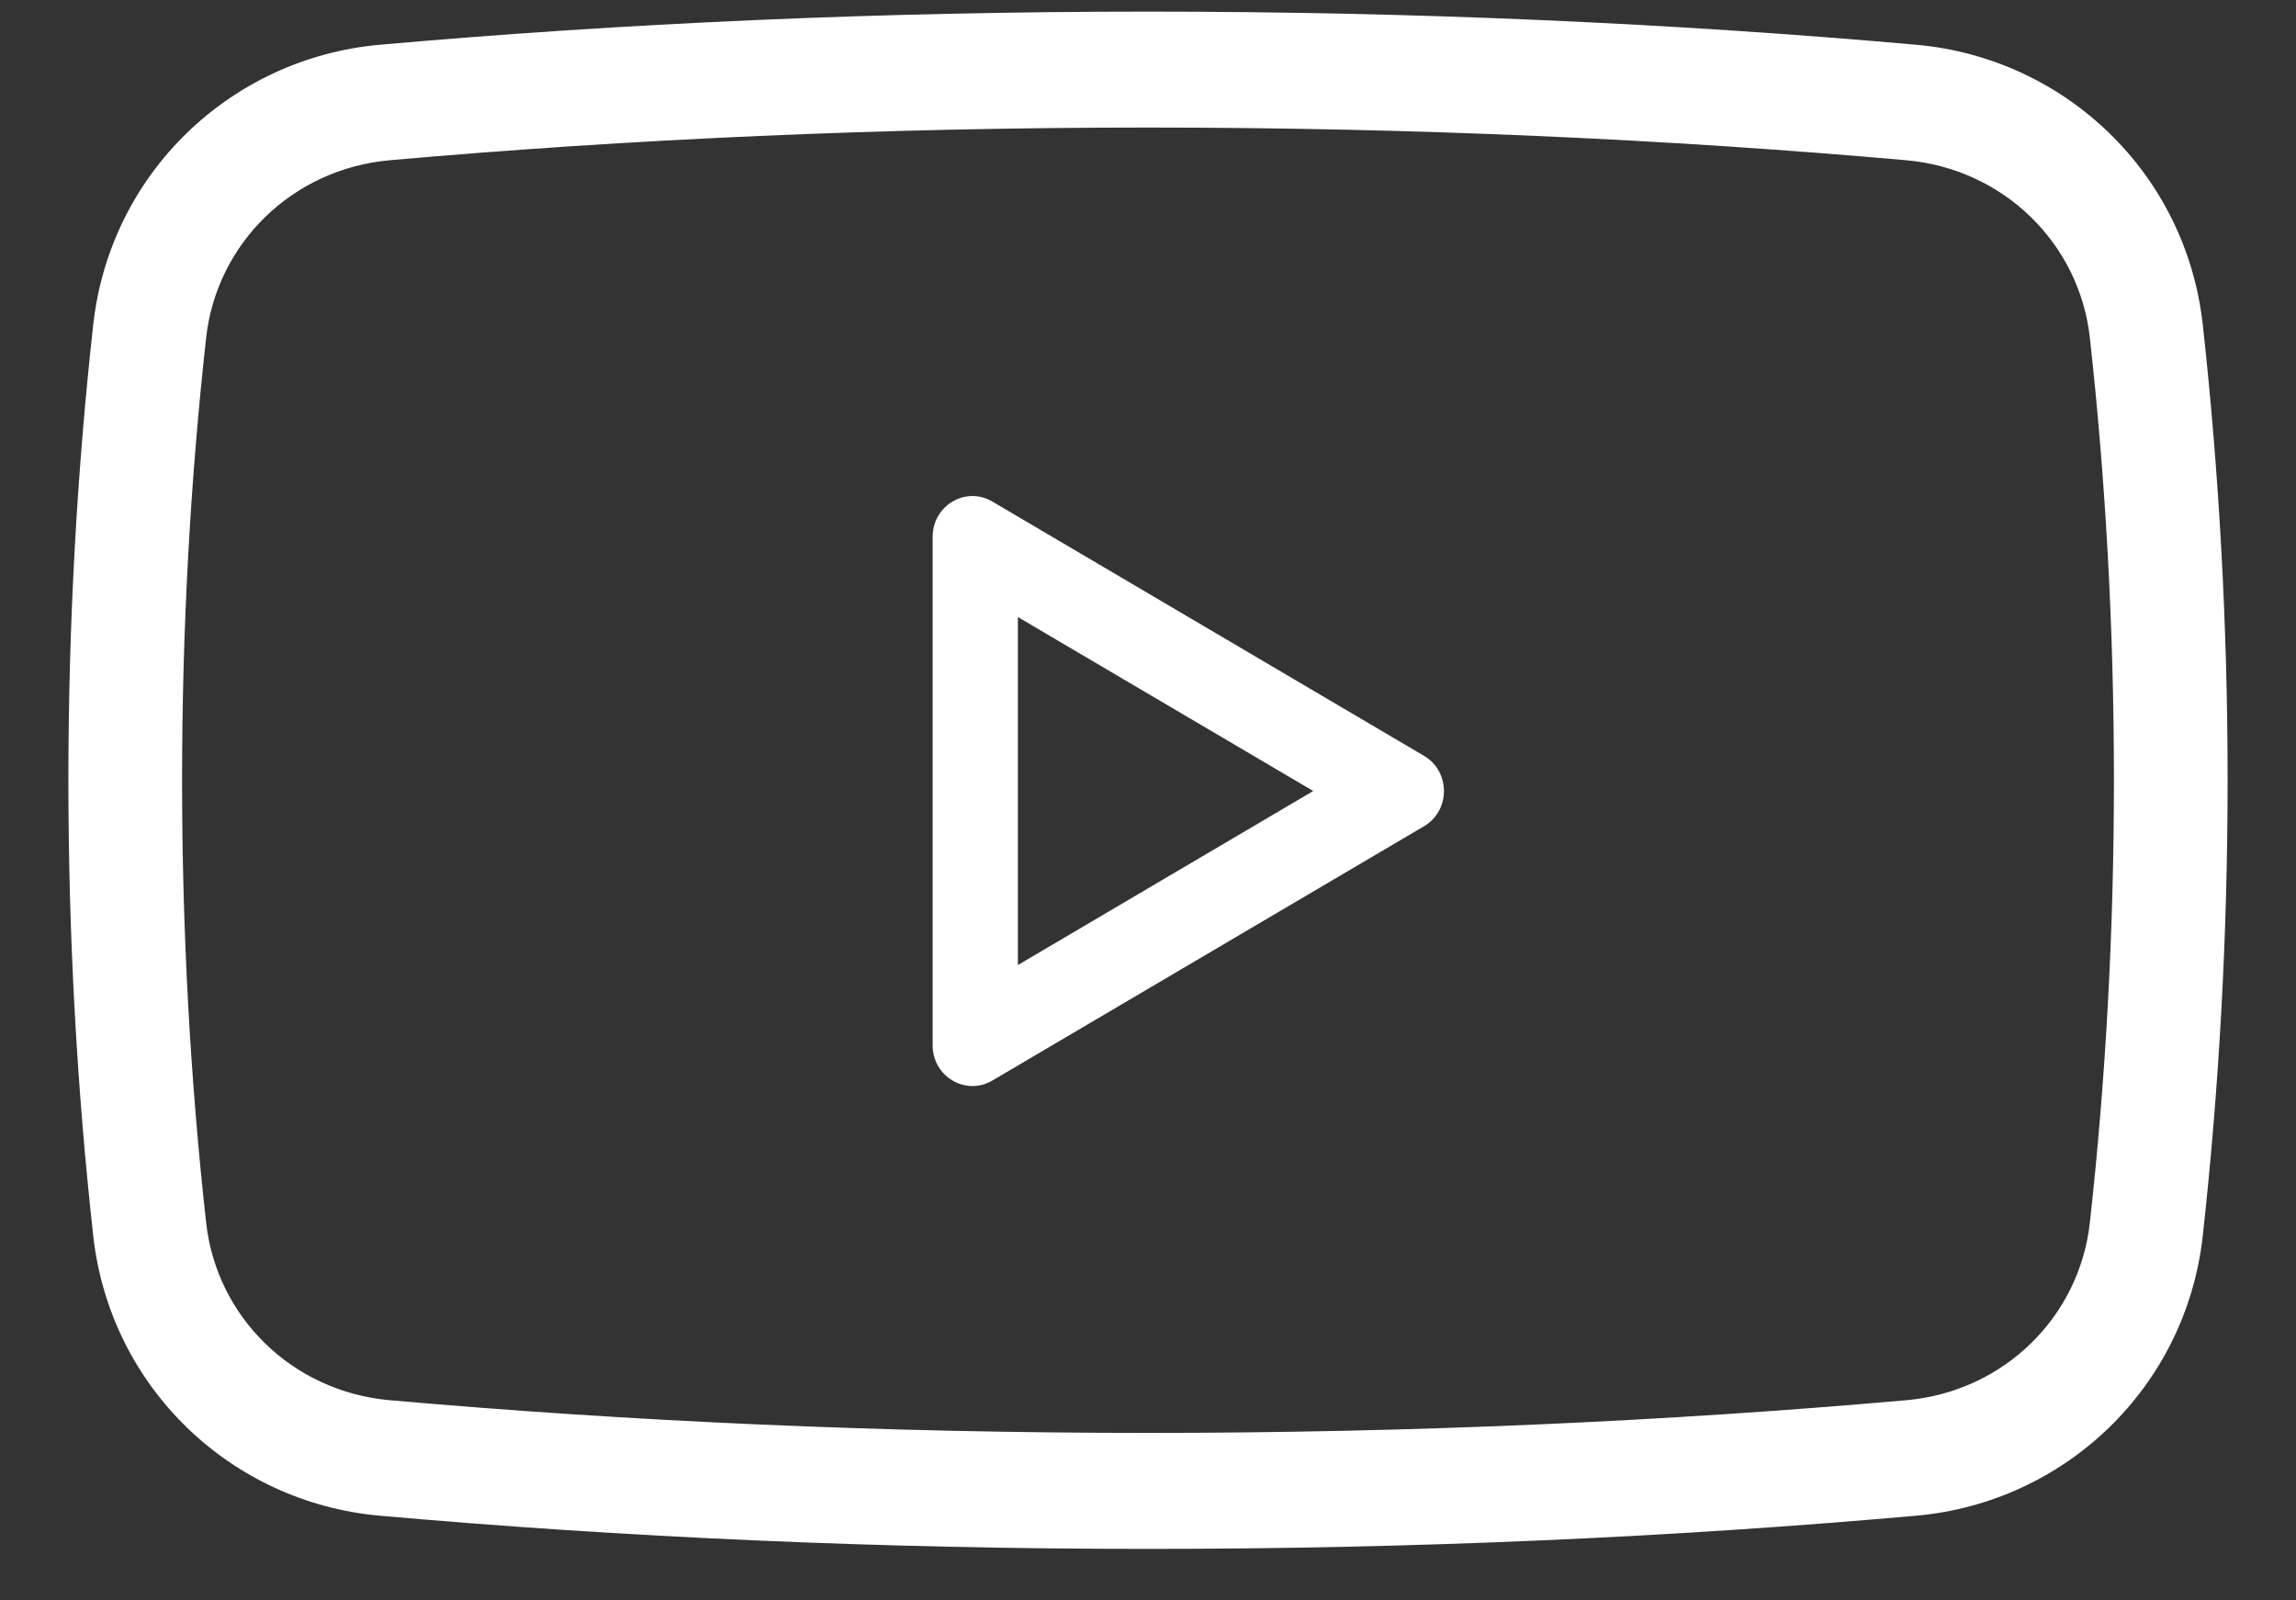
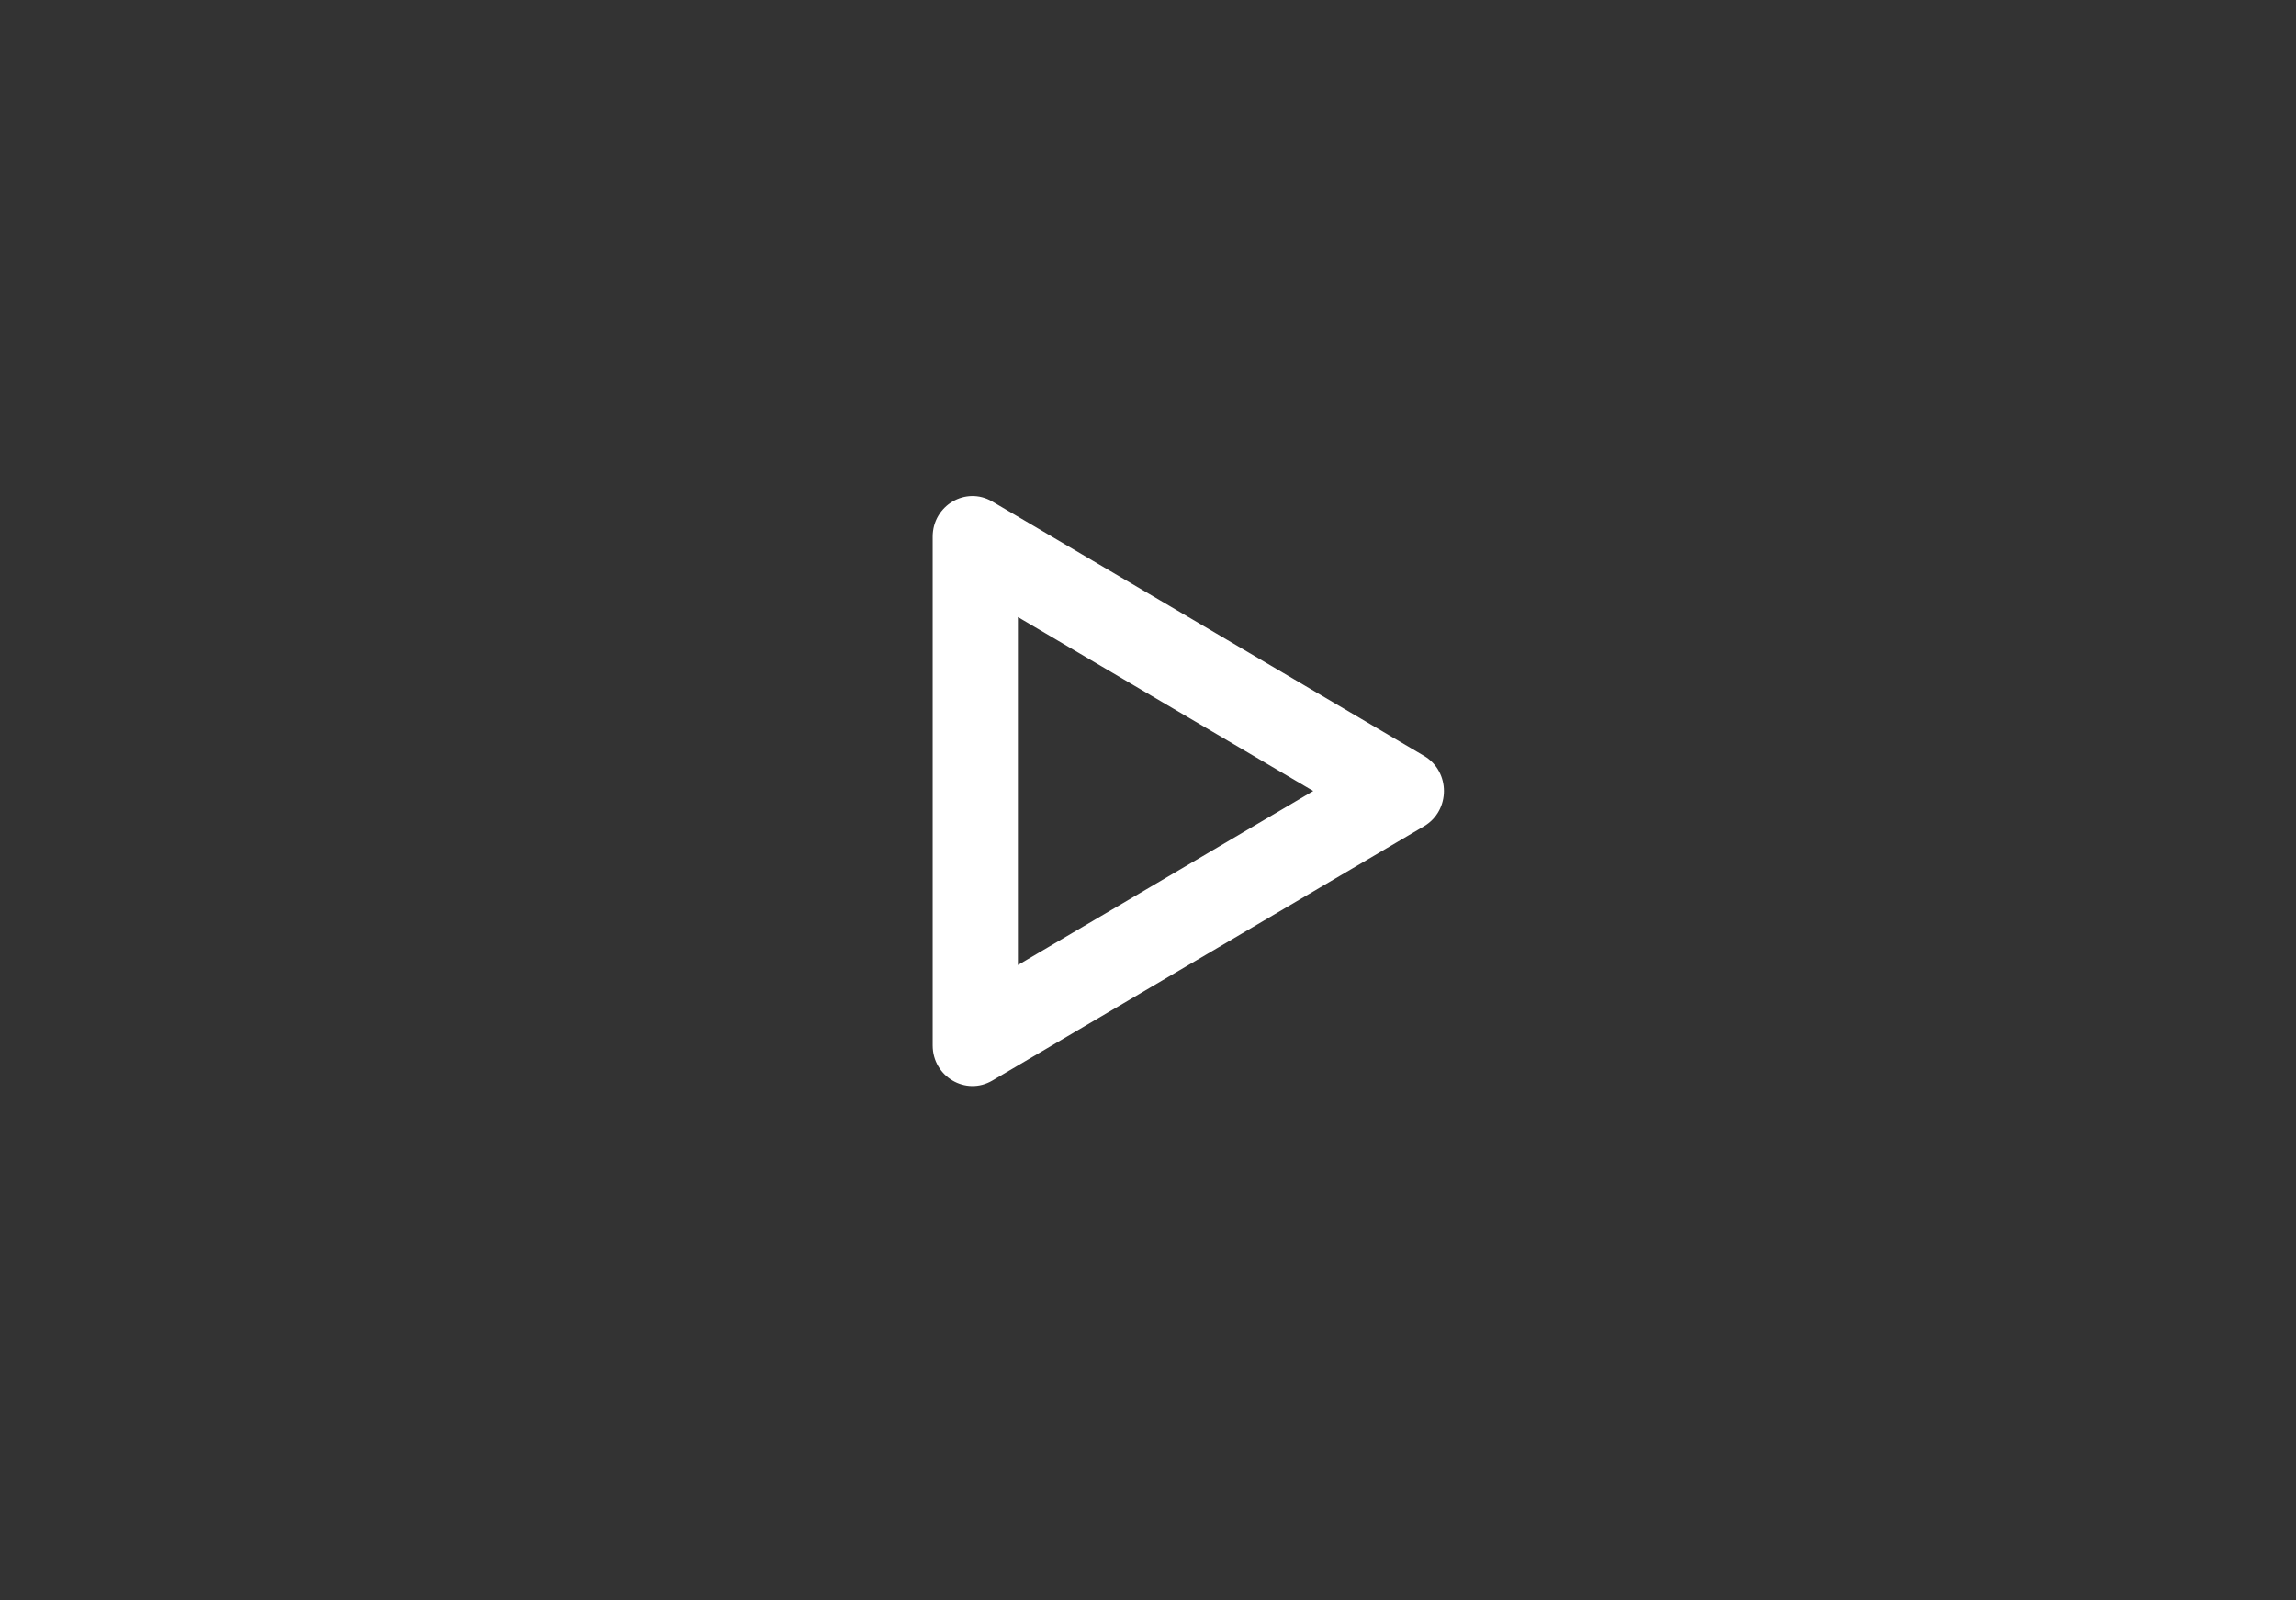
<svg xmlns="http://www.w3.org/2000/svg" width="33" height="23" viewBox="0 0 33 23" fill="none">
  <rect x="0" y="0" width="33" height="23" fill="#333333" stroke="none" />
  <path fill-rule="evenodd" clip-rule="evenodd" d="M13.405 7.713C13.405 7.264 13.882 6.983 14.263 7.208L20.468 10.863C20.849 11.088 20.849 11.649 20.468 11.874L14.263 15.529C13.882 15.754 13.405 15.473 13.405 15.024V7.713ZM18.875 11.368L14.63 13.869V8.868L18.875 11.368Z" fill="white" />
-   <path fill-rule="evenodd" clip-rule="evenodd" d="M27.54 21.783C29.68 21.594 31.419 19.938 31.66 17.76C31.893 15.651 32.017 13.46 32.017 11.213C32.017 8.966 31.893 6.775 31.66 4.666C31.419 2.488 29.68 0.833 27.54 0.643C24.047 0.333 20.34 0.167 16.5 0.167C12.66 0.167 8.953 0.333 5.46 0.643C3.32 0.833 1.582 2.488 1.34 4.666C1.106 6.775 0.983 8.966 0.983 11.213C0.983 13.46 1.106 15.651 1.34 17.76C1.582 19.938 3.32 21.594 5.46 21.783C8.953 22.093 12.66 22.26 16.5 22.26C20.34 22.26 24.047 22.093 27.54 21.783ZM30.383 11.213C30.383 13.399 30.264 15.527 30.037 17.573C29.887 18.927 28.8 19.999 27.399 20.123C23.954 20.428 20.294 20.593 16.5 20.593C12.706 20.593 9.046 20.428 5.601 20.123C4.2 19.999 3.113 18.927 2.963 17.573C2.736 15.527 2.617 13.399 2.617 11.213C2.617 9.028 2.736 6.9 2.963 4.853C3.113 3.5 4.2 2.428 5.601 2.303C9.046 1.998 12.706 1.833 16.5 1.833C20.294 1.833 23.954 1.998 27.399 2.303C28.8 2.428 29.887 3.5 30.037 4.853C30.264 6.9 30.383 9.028 30.383 11.213Z" fill="white" />
</svg>